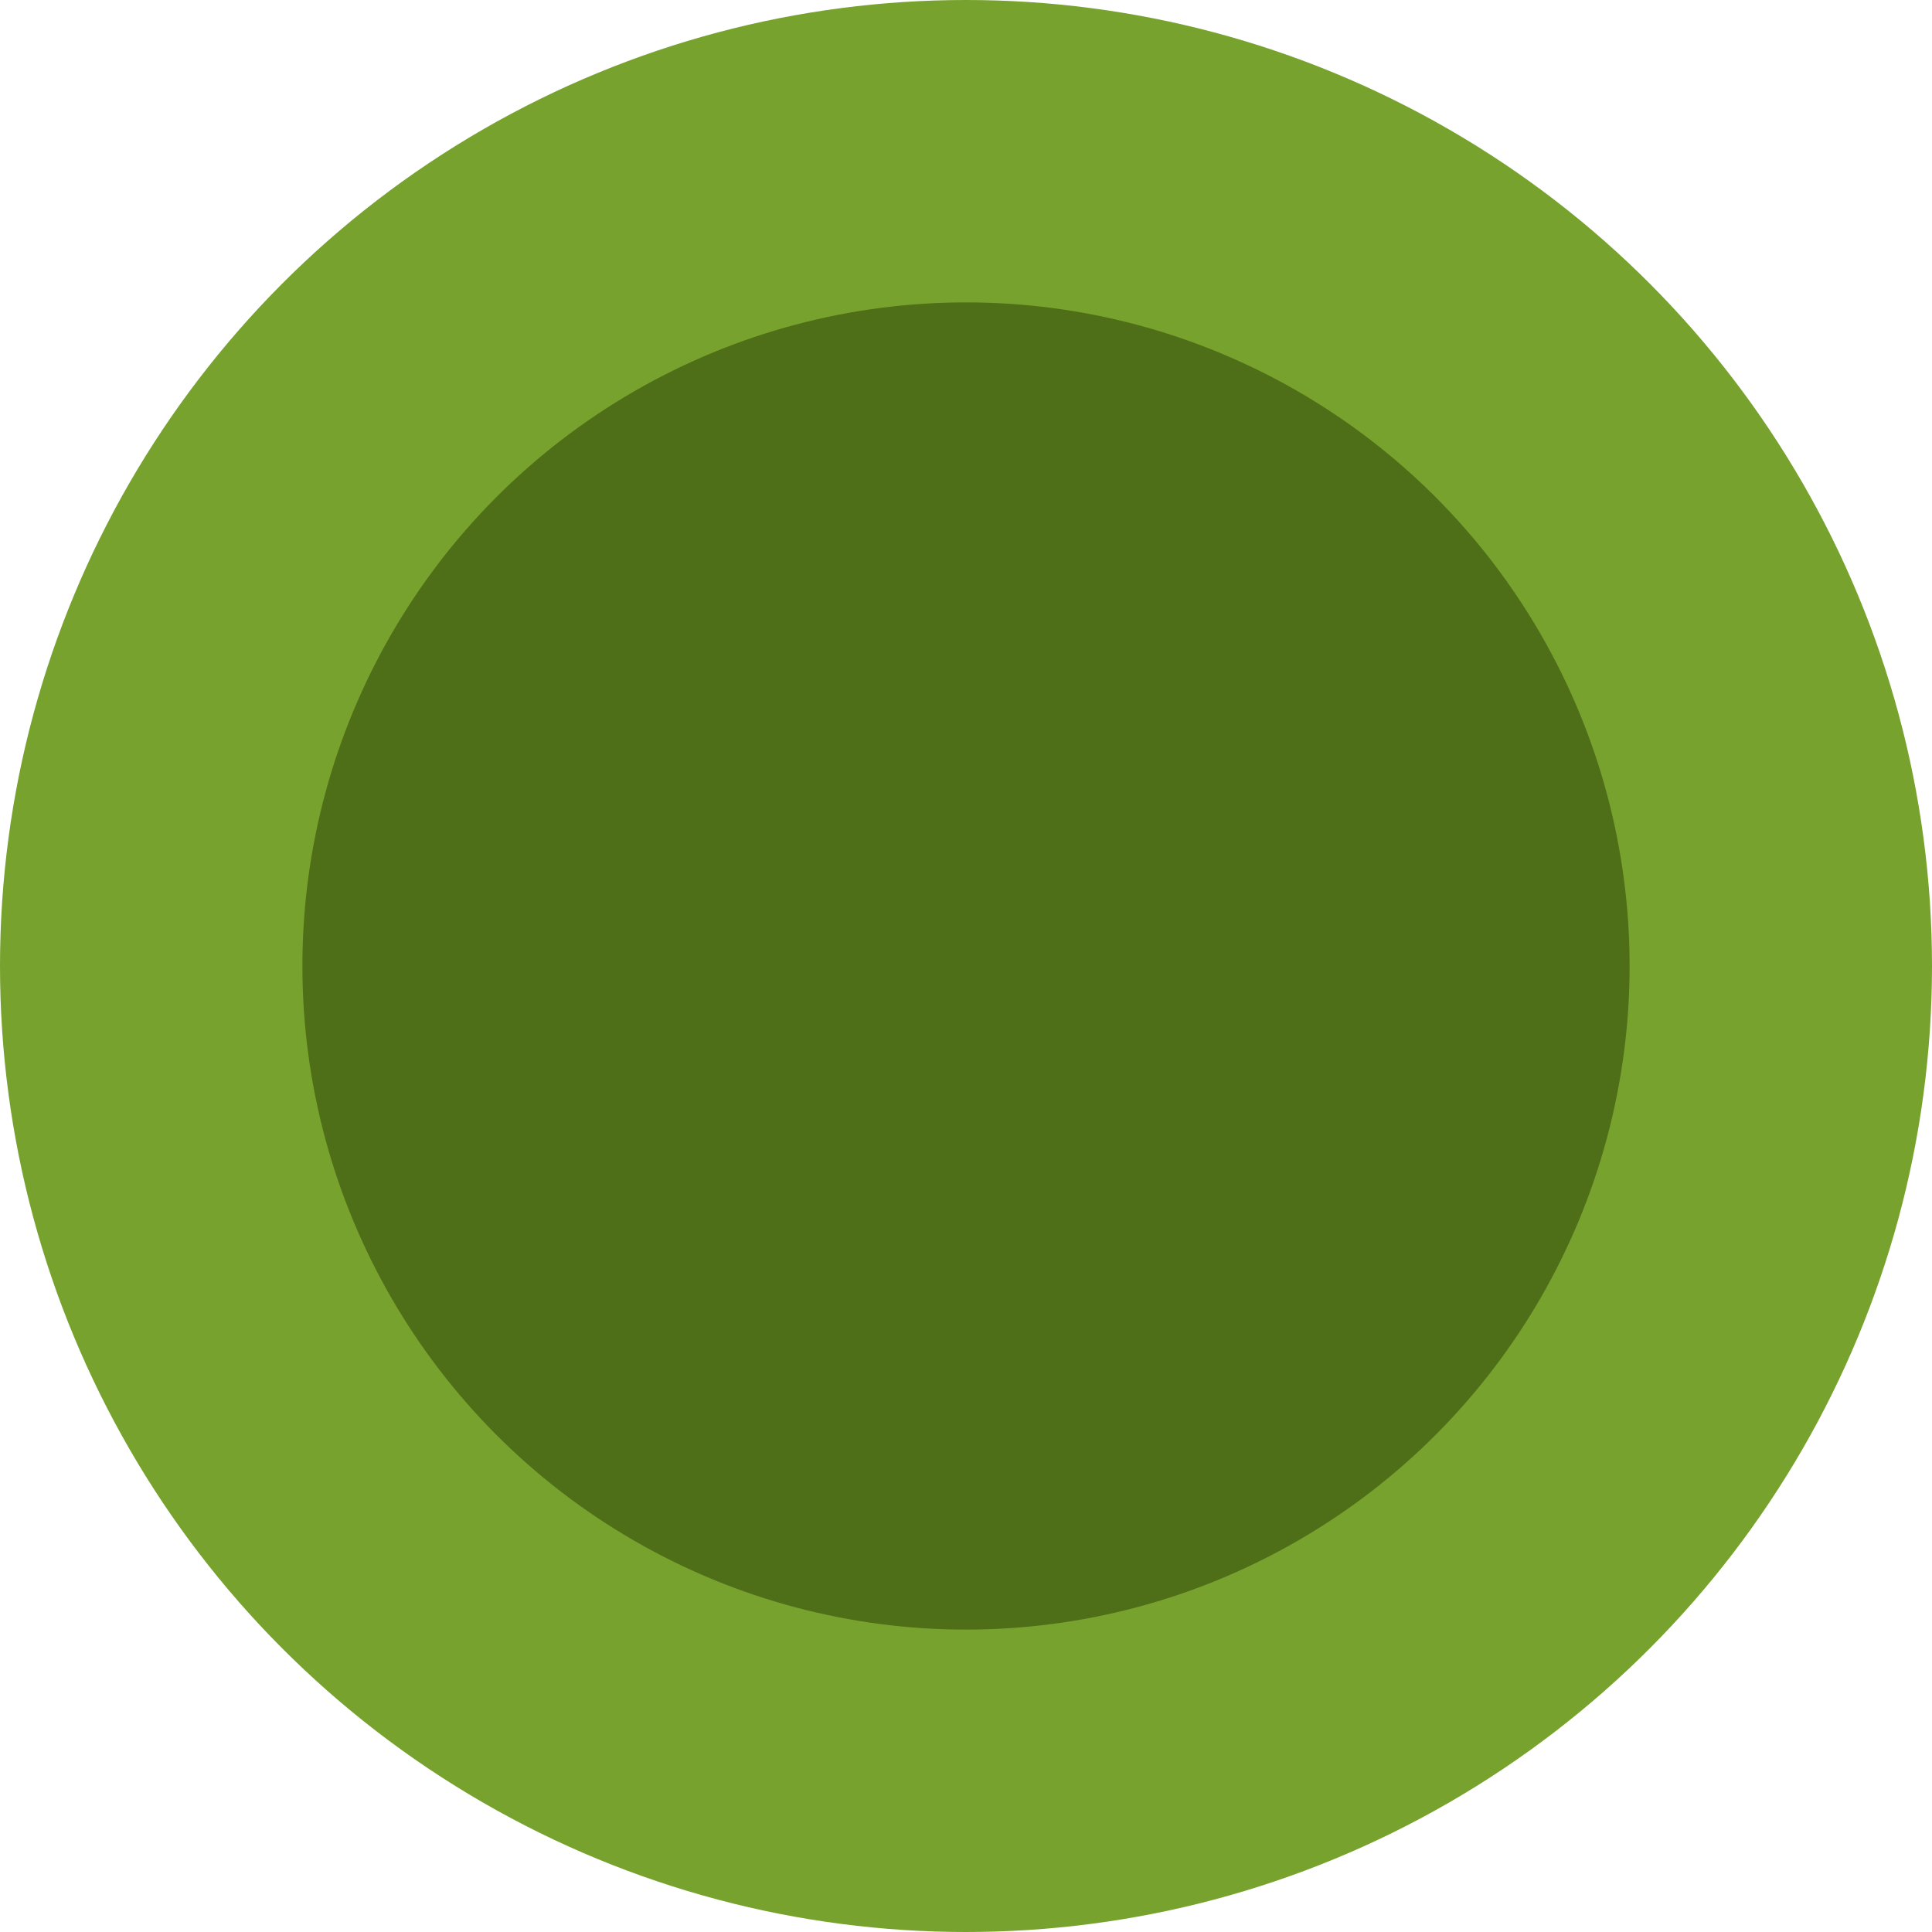
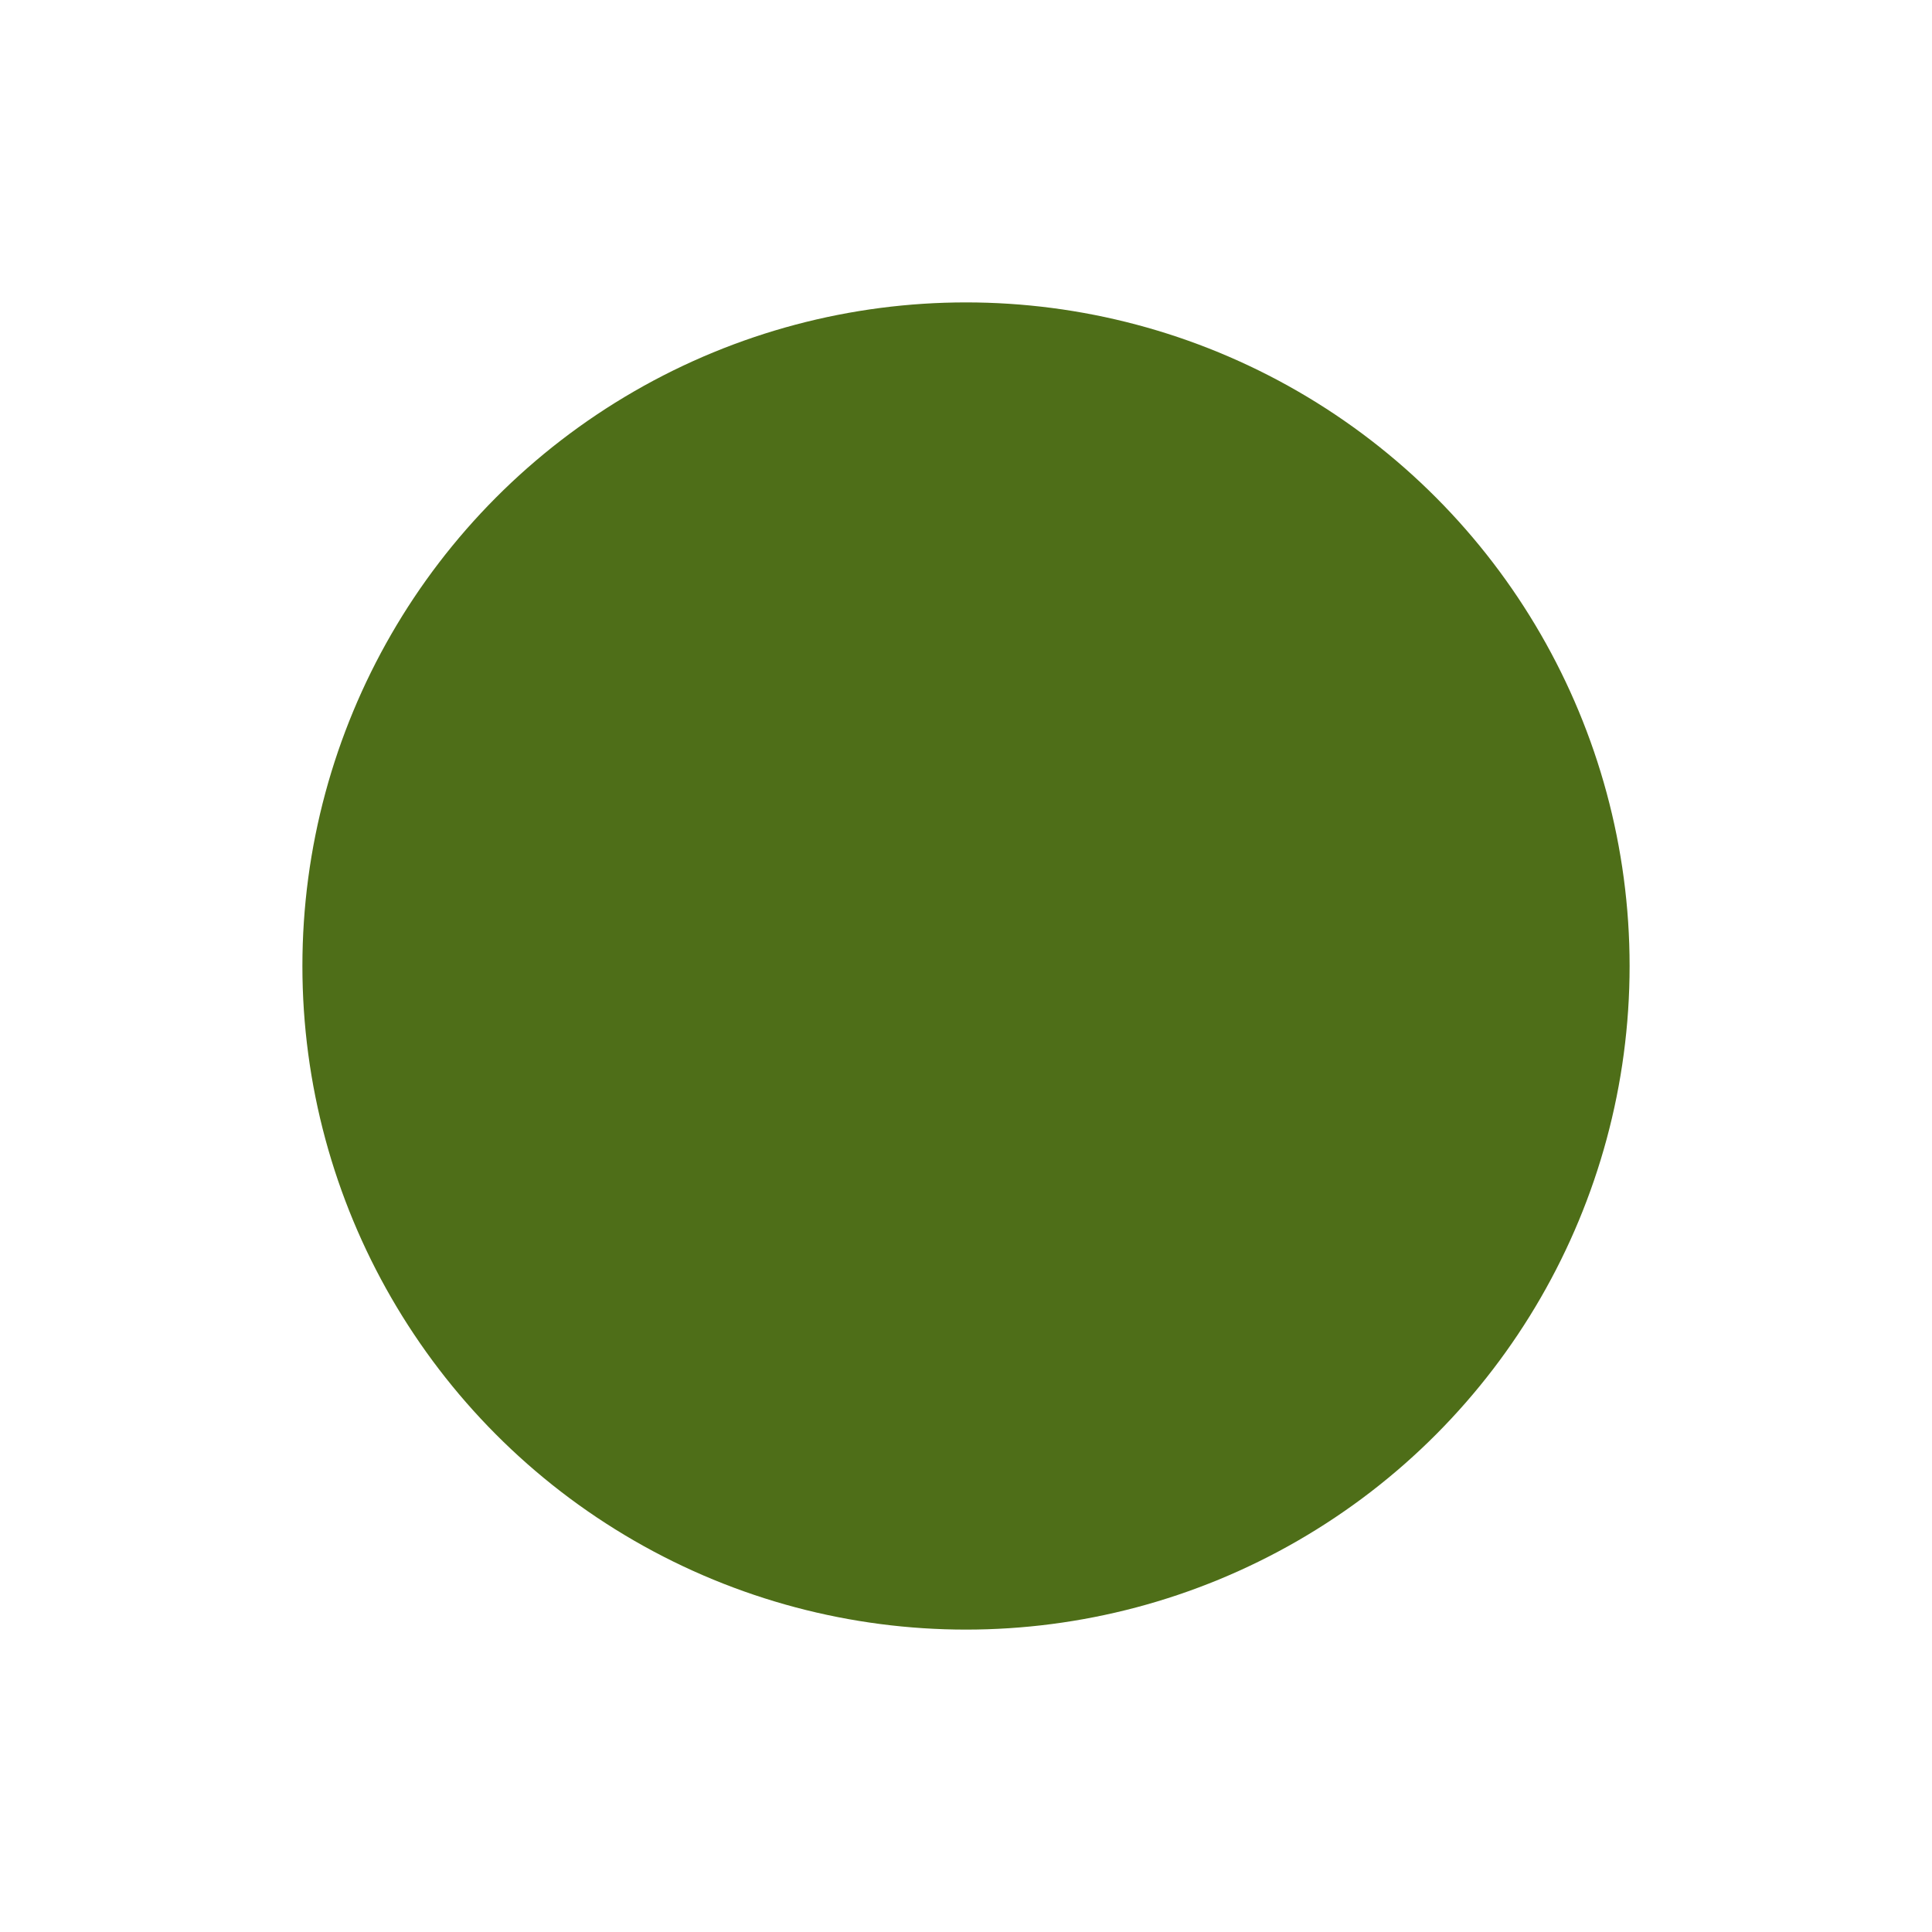
<svg xmlns="http://www.w3.org/2000/svg" style="isolation:isolate" viewBox="541 176 230 230" width="230pt" height="230pt">
  <defs>
    <clipPath id="_clipPath_JKi1OSuXWU4CJNanEtBfTOKMwhnaMtgN">
      <rect x="541" y="176" width="230" height="230" />
    </clipPath>
  </defs>
  <g clip-path="url(#_clipPath_JKi1OSuXWU4CJNanEtBfTOKMwhnaMtgN)">
-     <circle cx="656" cy="291" r="115" fill="rgb(119,162,46)" />
    <circle cx="656" cy="291" r="79" fill="rgb(78,110,24)" />
  </g>
</svg>